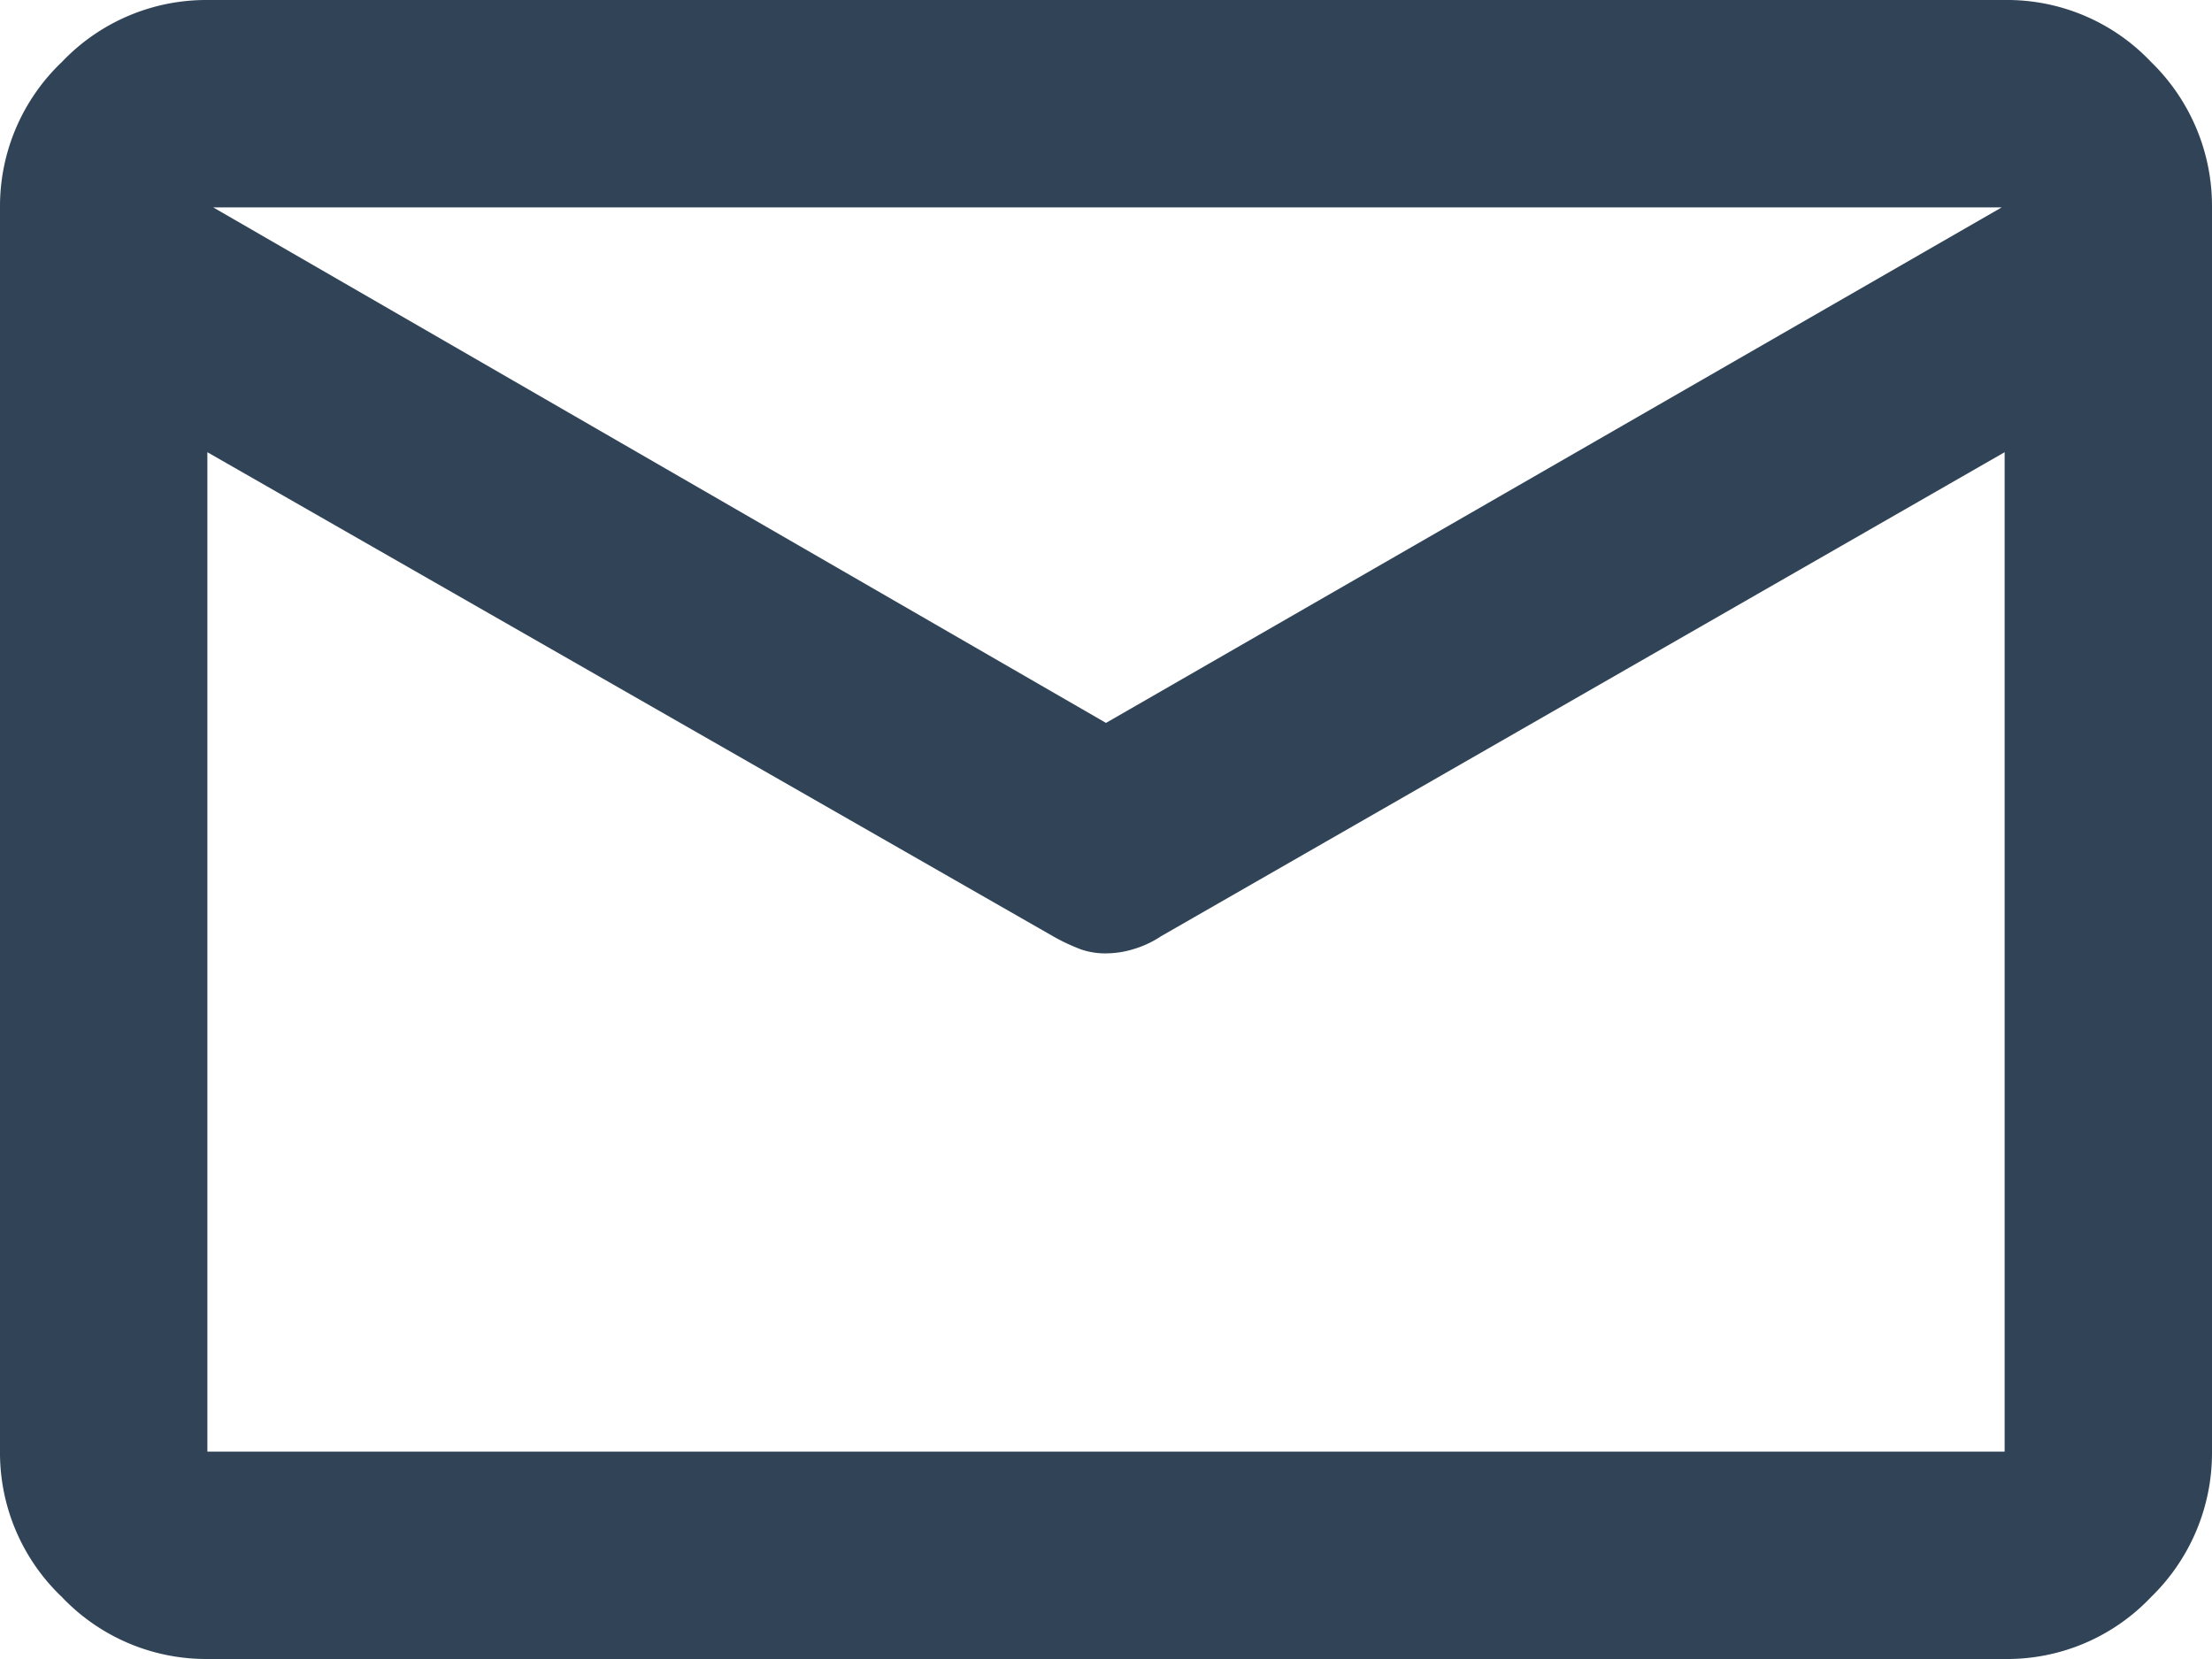
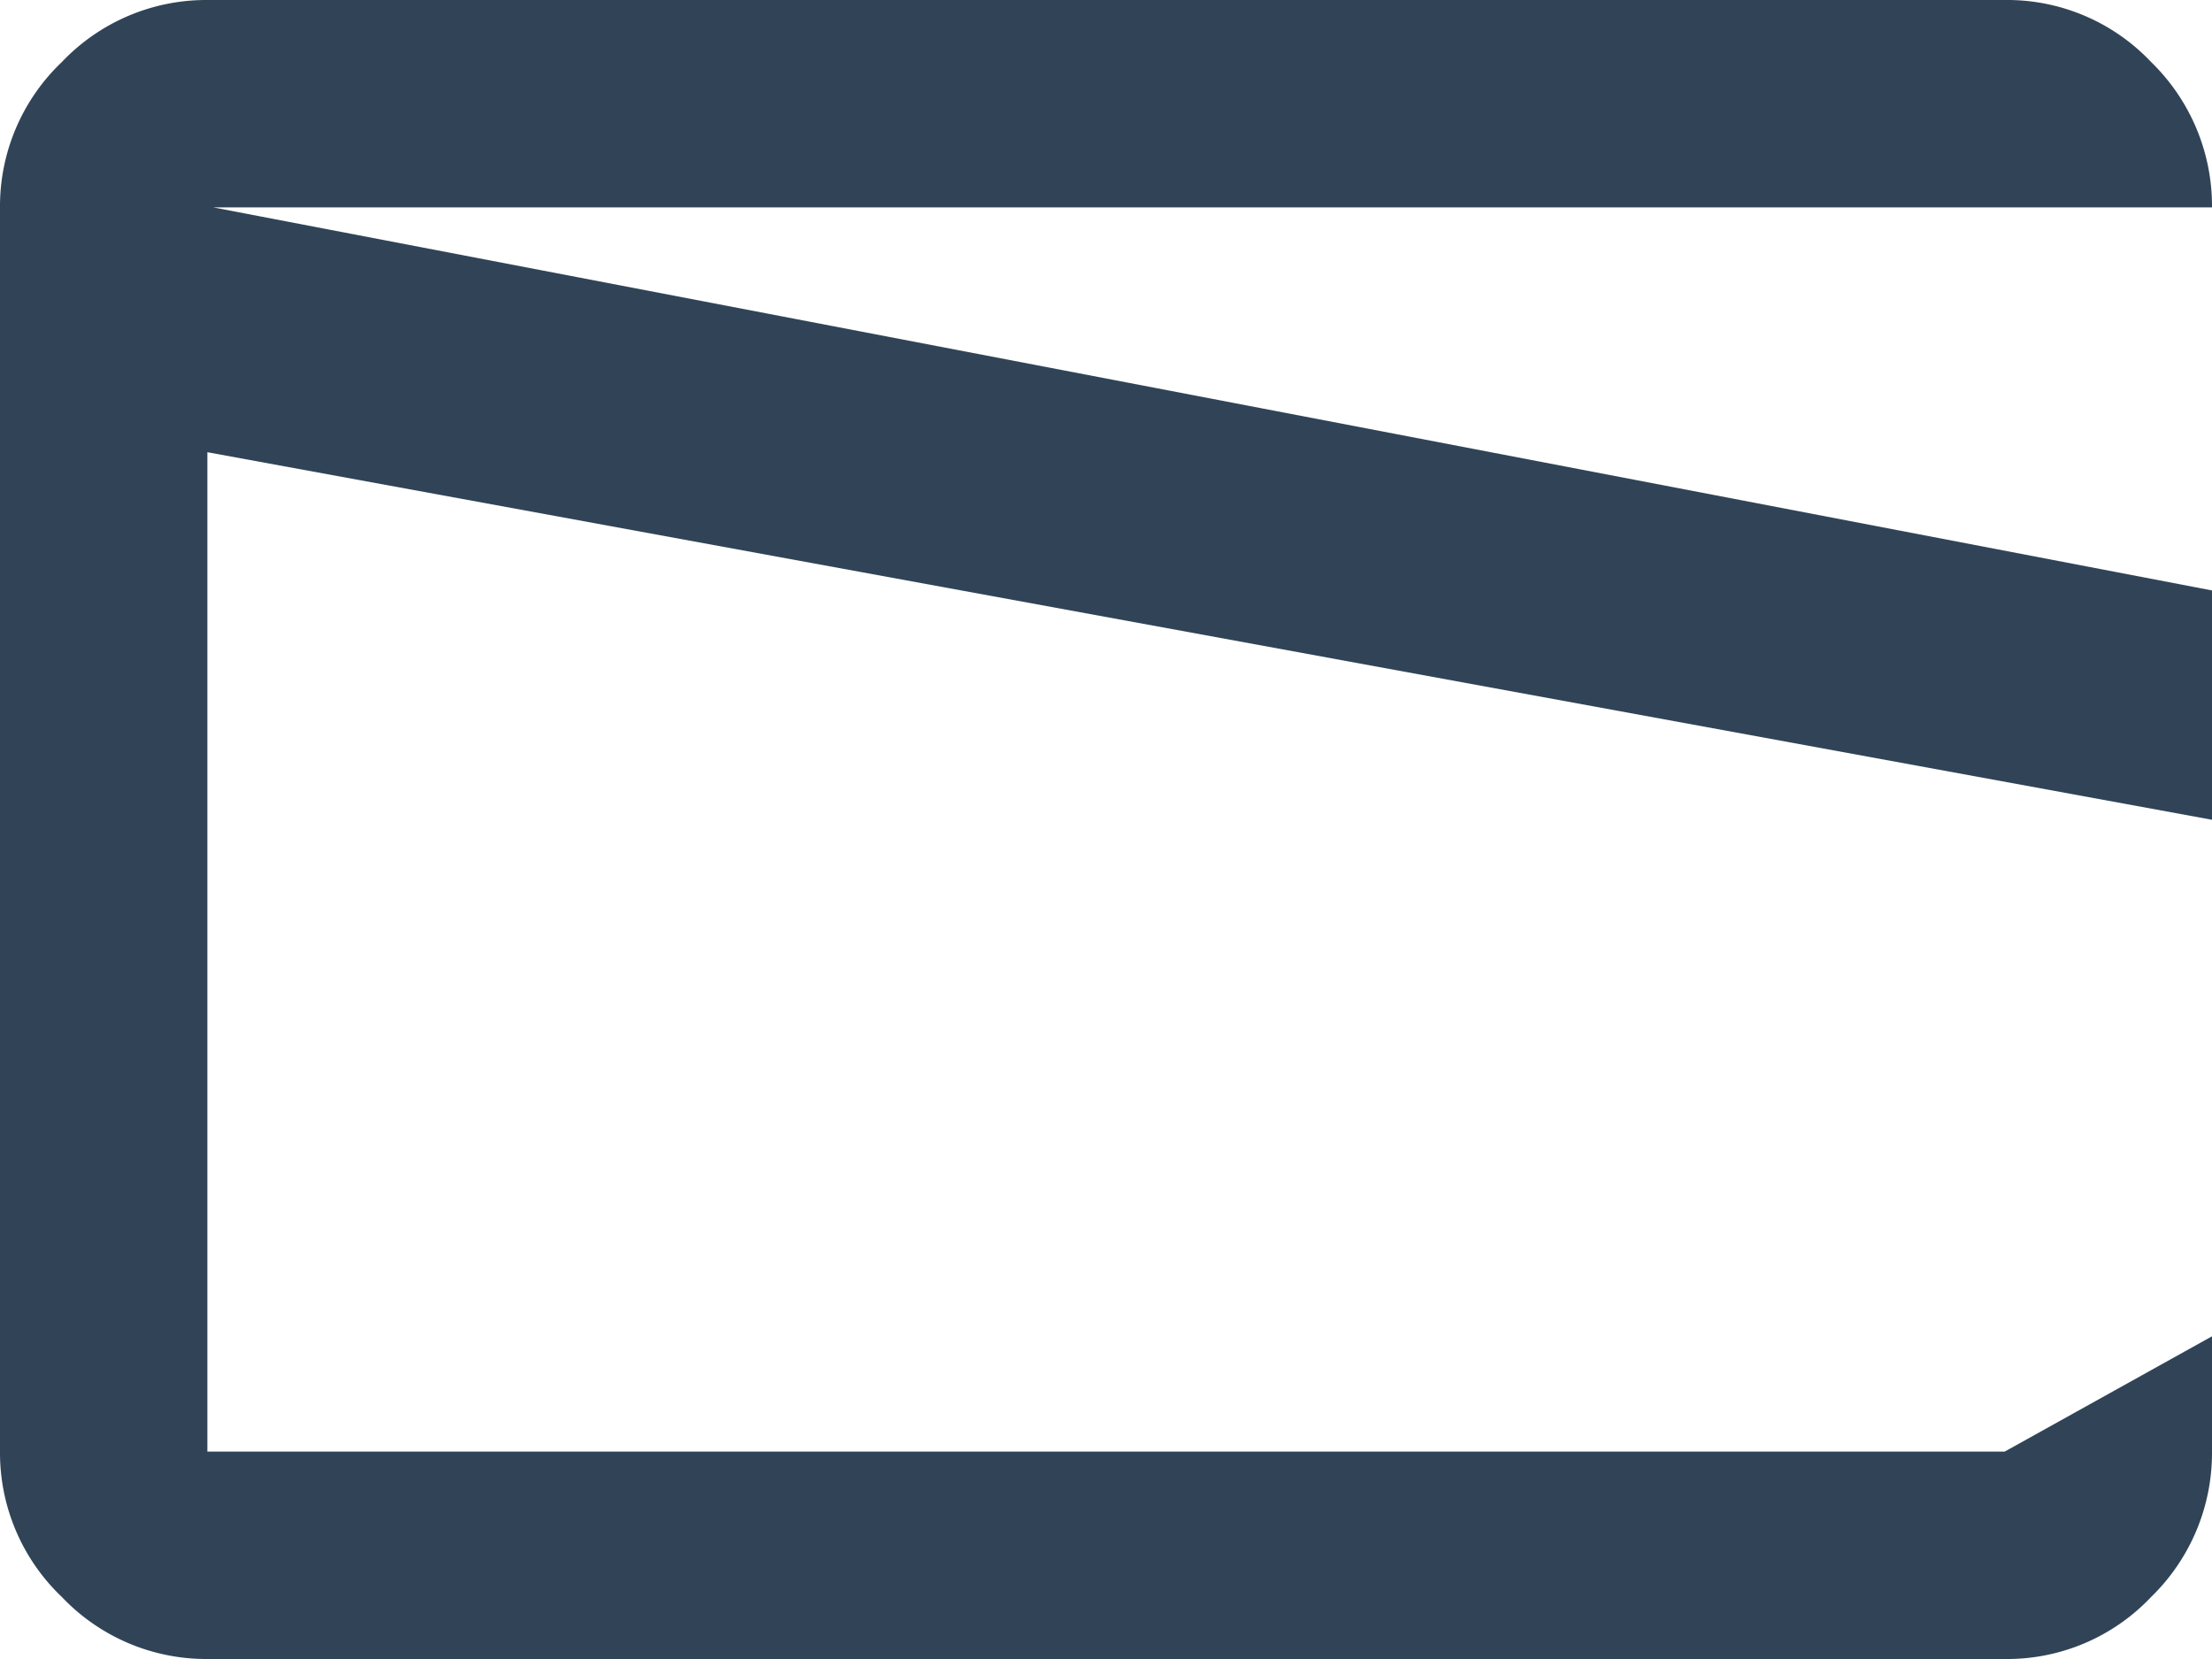
<svg xmlns="http://www.w3.org/2000/svg" width="16" height="12" viewBox="0 0 16 12">
-   <path id="mail_16dp_314457_FILL0_wght400_GRAD0_opsz20" d="M97.5-756a1.44,1.44,0,0,1-1.052-.448A1.44,1.44,0,0,1,96-757.5v-9a1.44,1.44,0,0,1,.448-1.052A1.44,1.44,0,0,1,97.5-768h13a1.433,1.433,0,0,1,1.059.448A1.452,1.452,0,0,1,112-766.5v9a1.452,1.452,0,0,1-.441,1.052A1.433,1.433,0,0,1,110.5-756Zm13-8.729-6.1,3.5a.744.744,0,0,1-.2.094.685.685,0,0,1-.2.031.53.53,0,0,1-.187-.031,1.455,1.455,0,0,1-.186-.087L97.5-764.729v7.229h13Zm-6.5,1.958,6.479-3.729H97.542ZM97.5-765v0Z" transform="translate(-96 768)" fill="#314457" />
+   <path id="mail_16dp_314457_FILL0_wght400_GRAD0_opsz20" d="M97.5-756a1.44,1.44,0,0,1-1.052-.448A1.44,1.44,0,0,1,96-757.5v-9a1.44,1.44,0,0,1,.448-1.052A1.44,1.44,0,0,1,97.5-768h13a1.433,1.433,0,0,1,1.059.448A1.452,1.452,0,0,1,112-766.5v9a1.452,1.452,0,0,1-.441,1.052A1.433,1.433,0,0,1,110.5-756m13-8.729-6.1,3.5a.744.744,0,0,1-.2.094.685.685,0,0,1-.2.031.53.53,0,0,1-.187-.031,1.455,1.455,0,0,1-.186-.087L97.5-764.729v7.229h13Zm-6.5,1.958,6.479-3.729H97.542ZM97.5-765v0Z" transform="translate(-96 768)" fill="#314457" />
</svg>